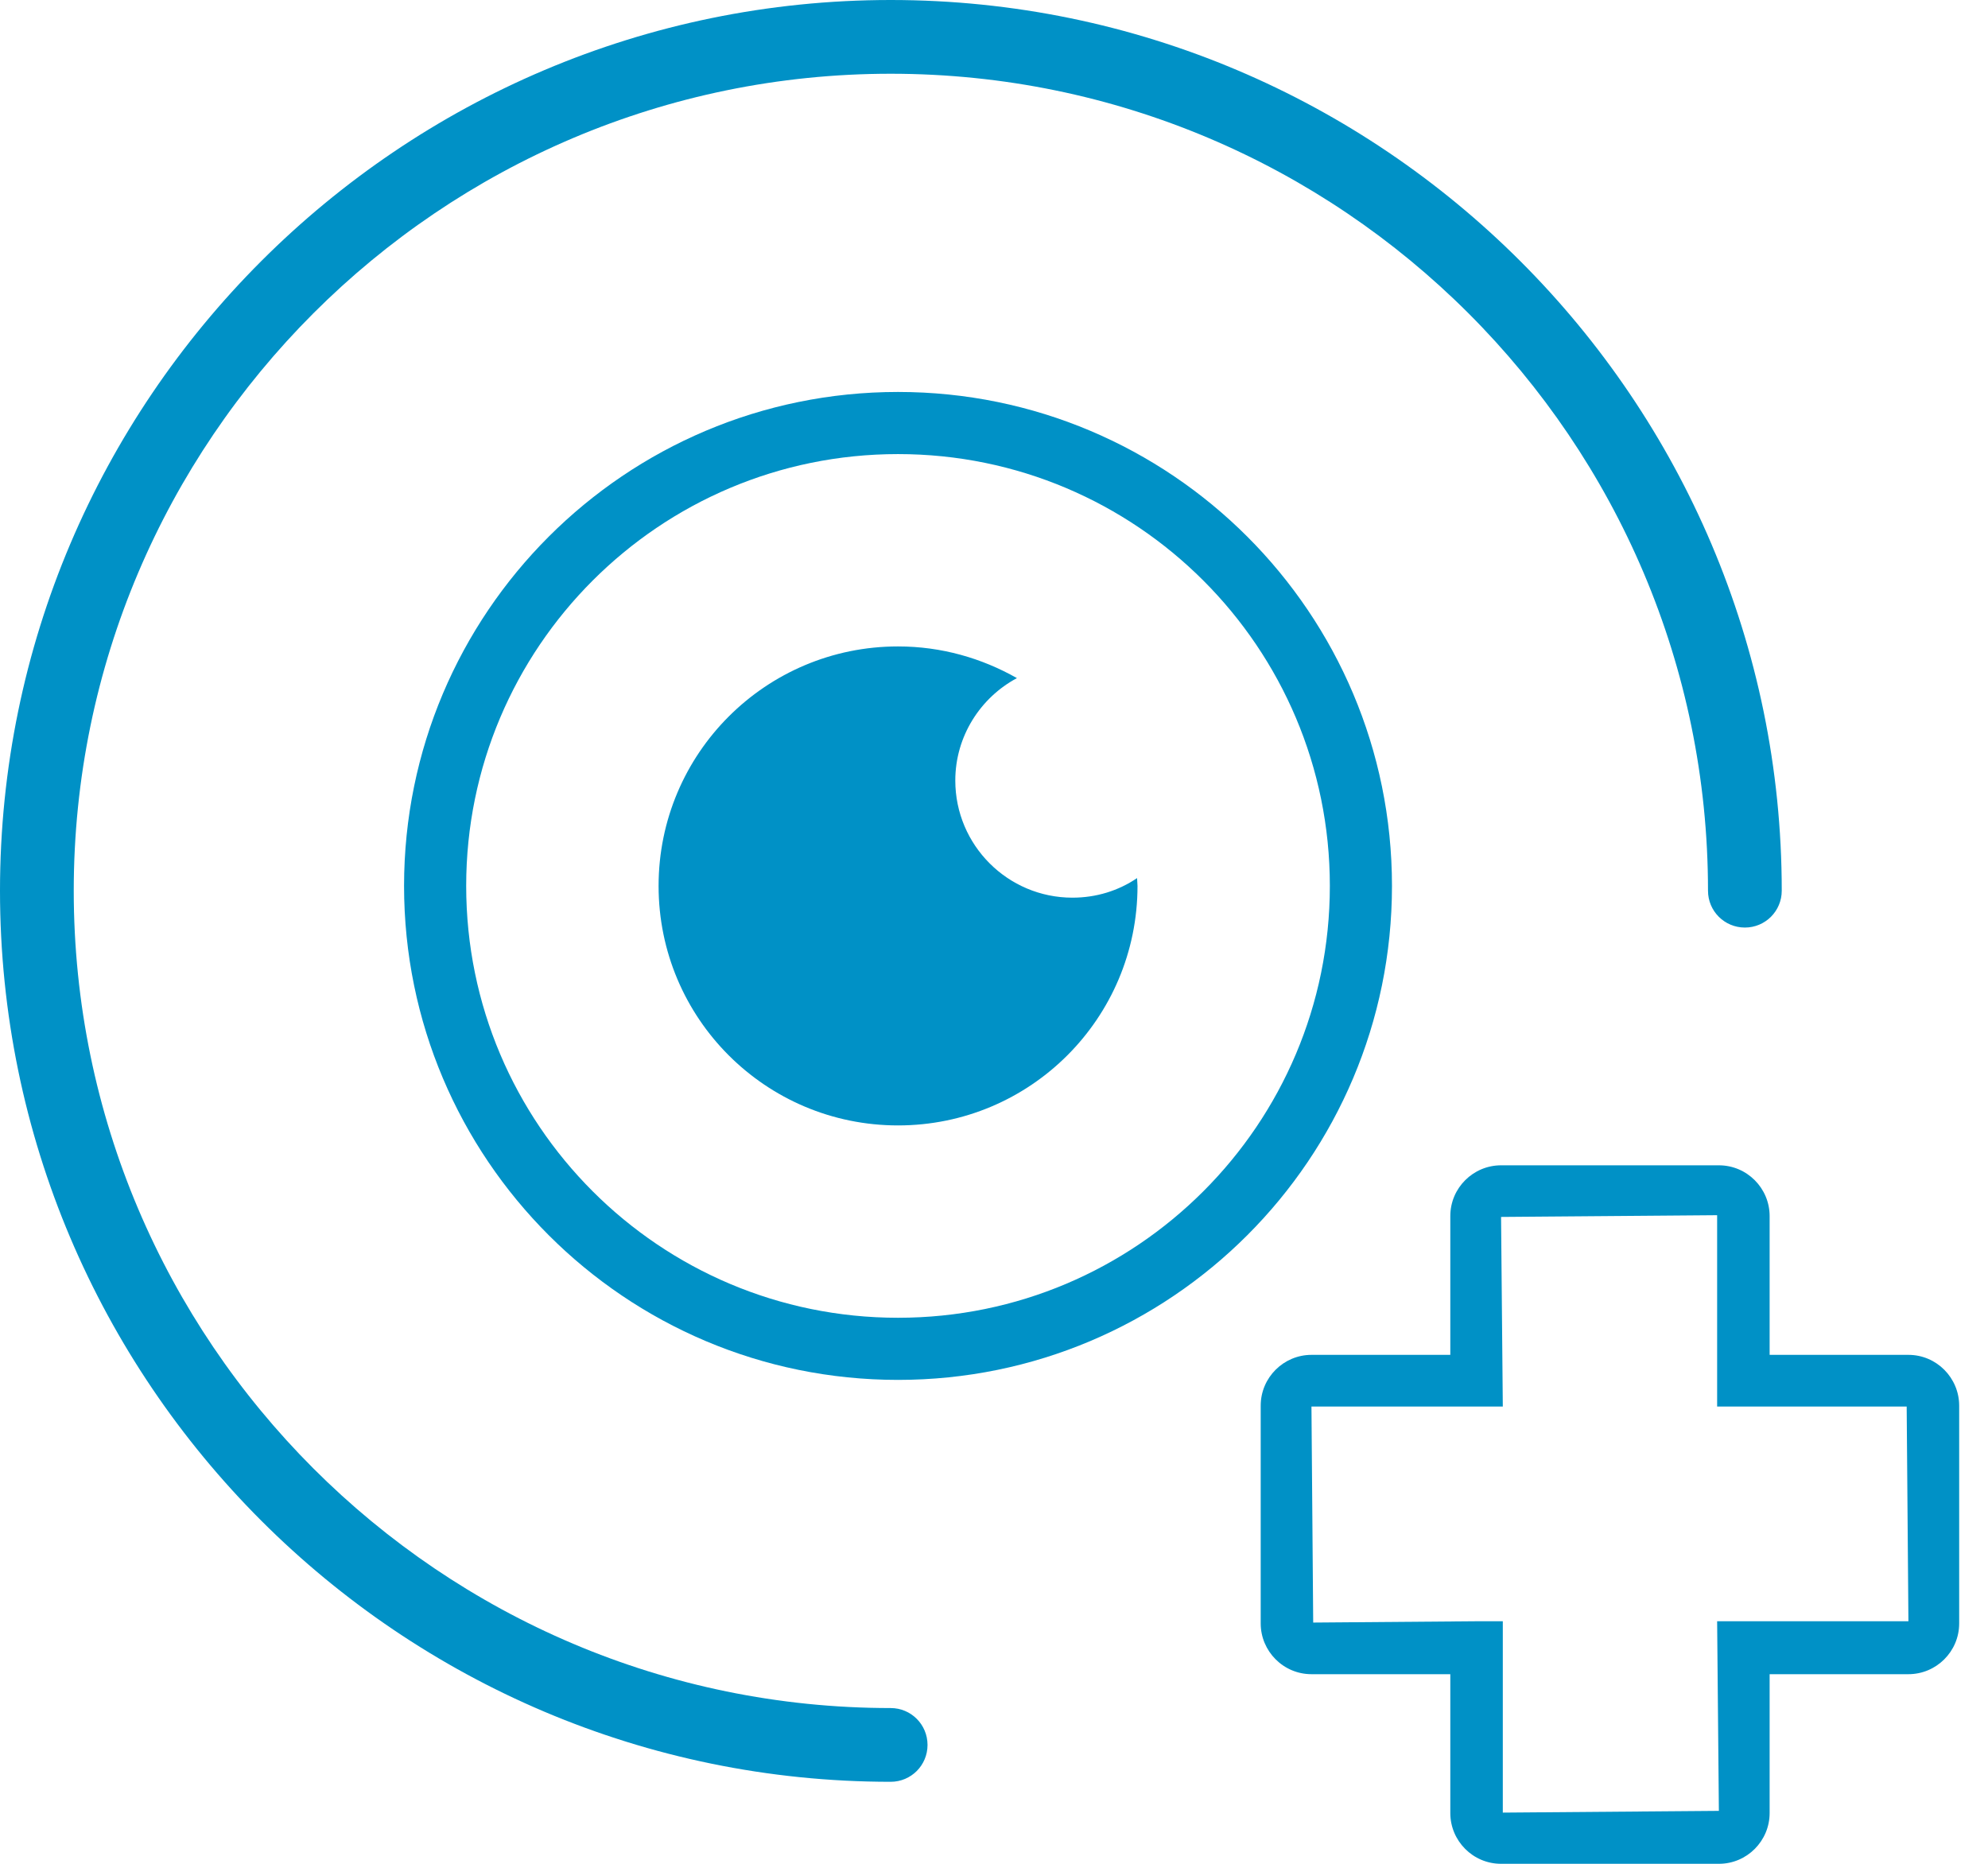
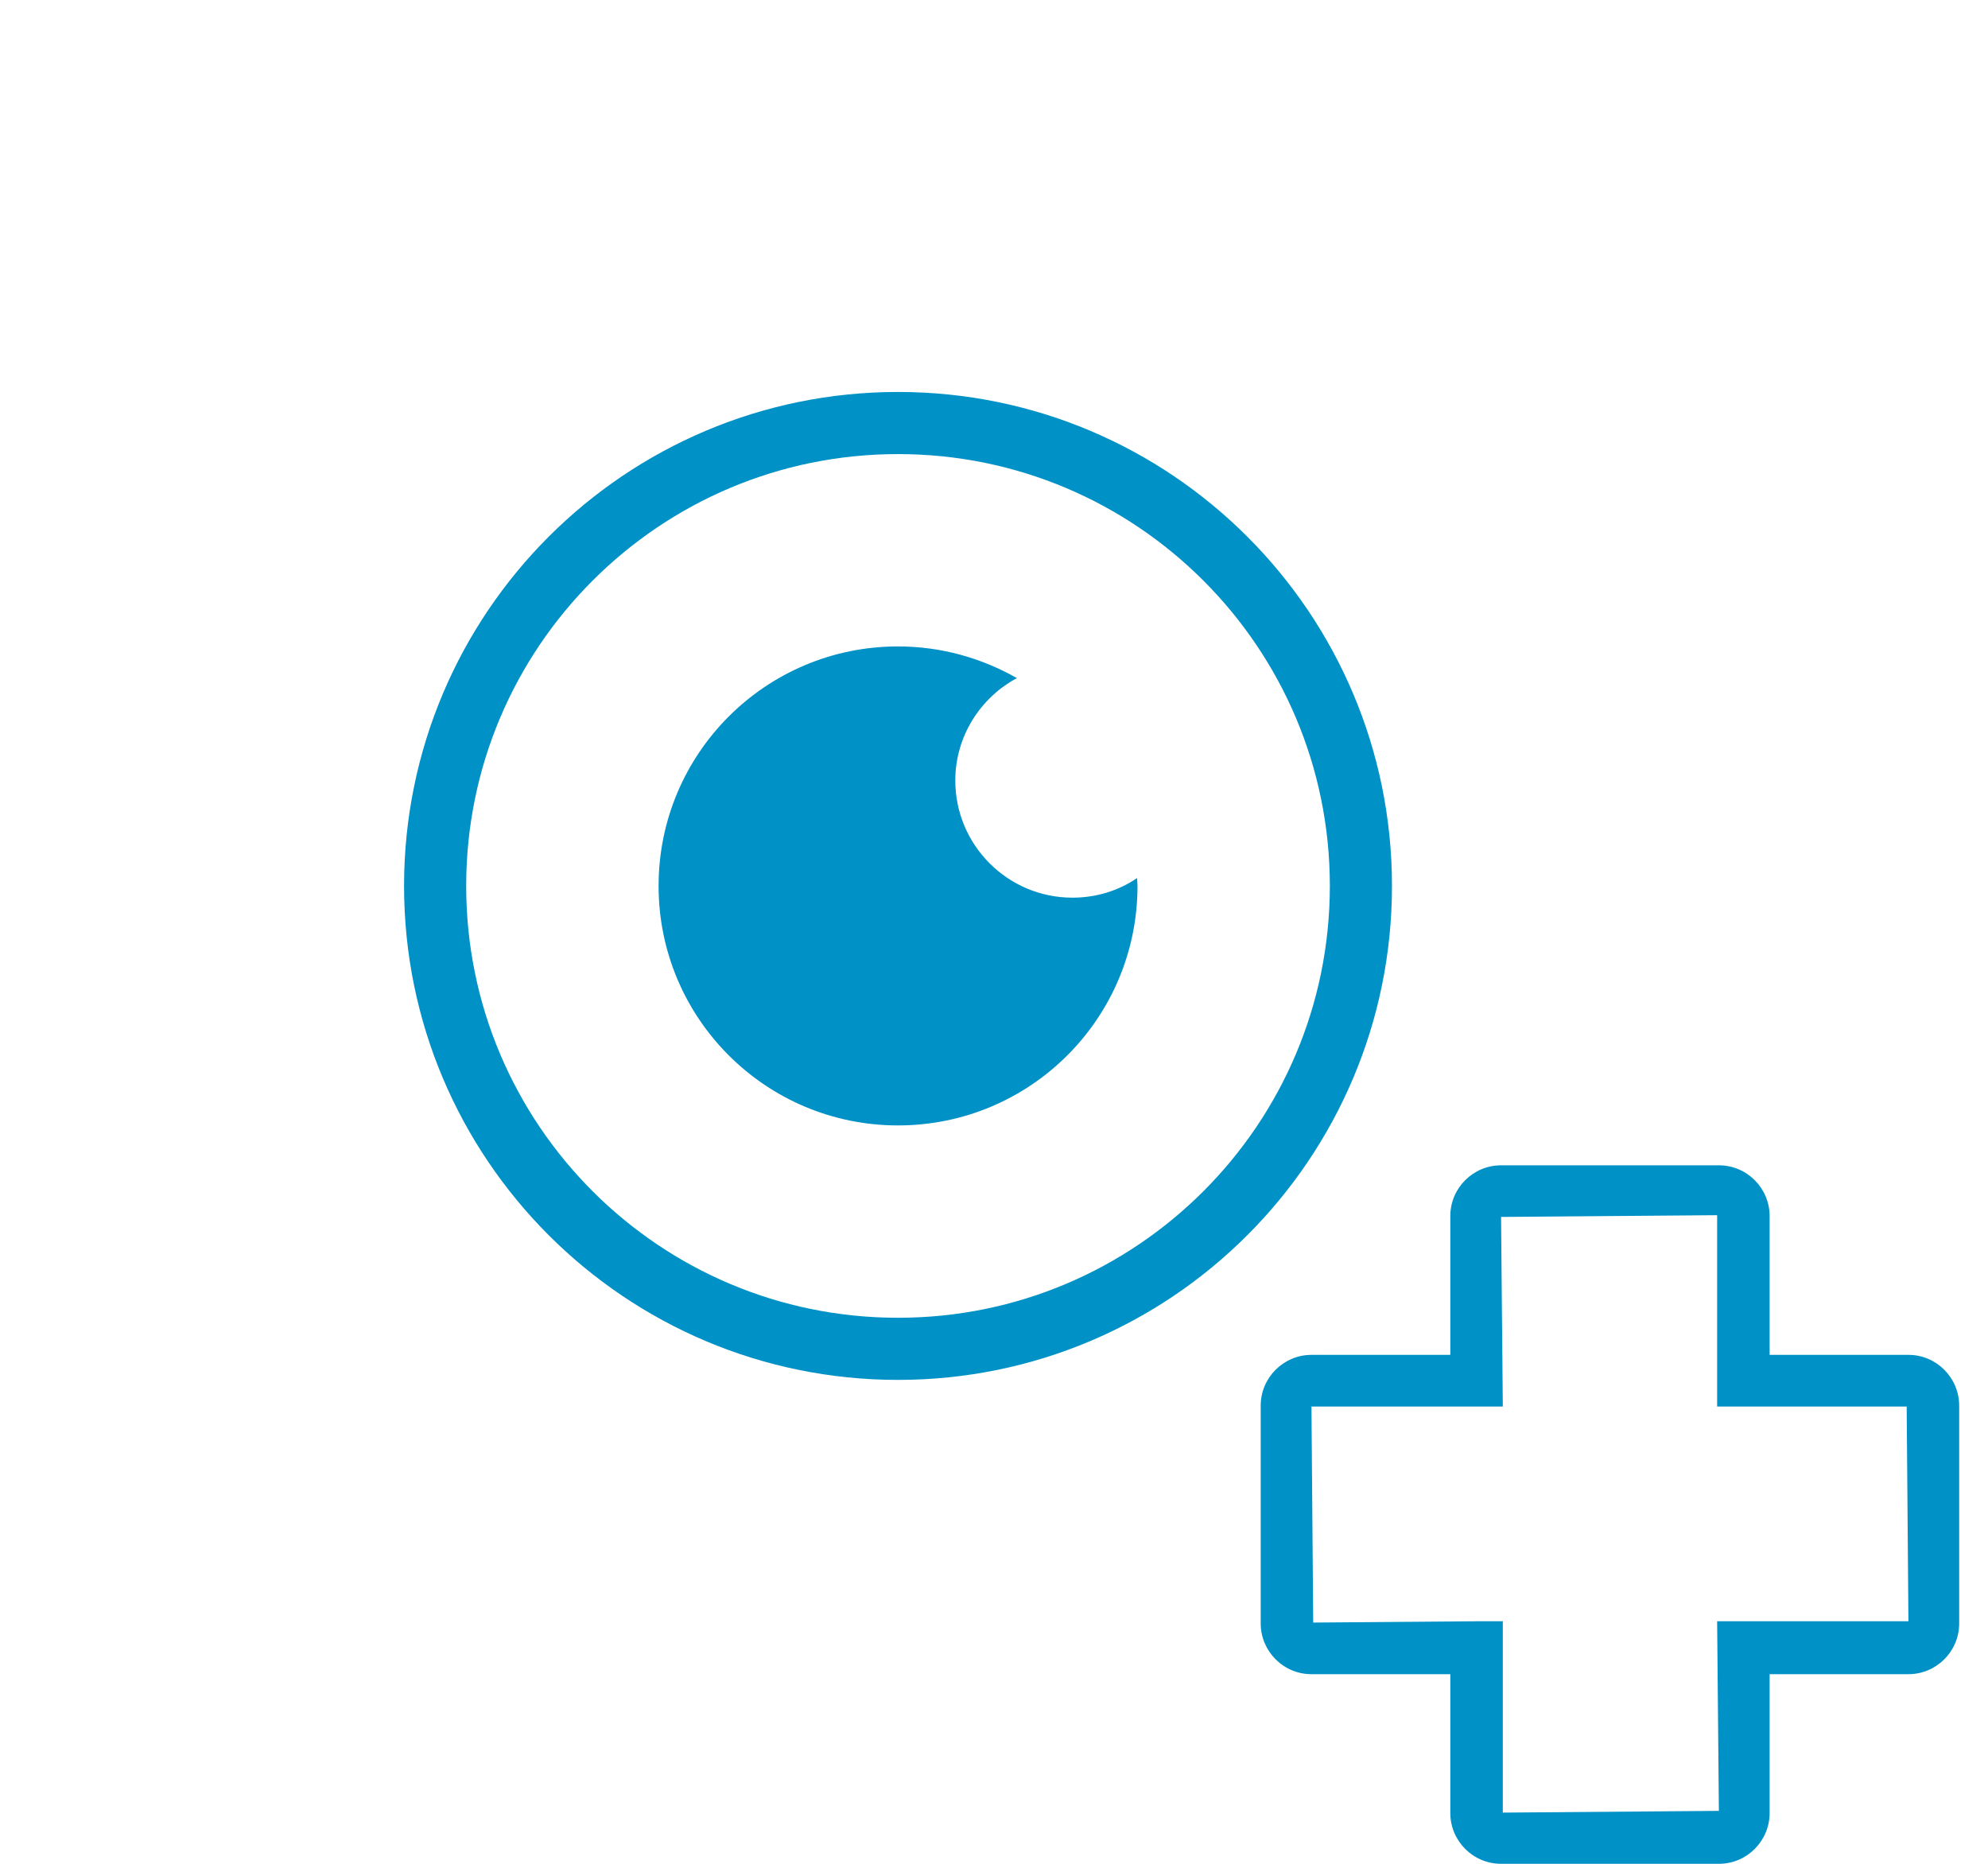
<svg xmlns="http://www.w3.org/2000/svg" width="32" height="30" viewBox="0 0 32 30" fill="none">
-   <path d="M14.337 28.68C6.432 28.68 0 22.249 0 14.337C0 6.432 6.432 0 14.337 0C22.242 0 28.68 6.432 28.68 14.337C28.68 14.665 28.415 14.93 28.087 14.93C27.758 14.93 27.493 14.665 27.493 14.337C27.493 7.081 21.592 1.187 14.337 1.187C7.088 1.187 1.187 7.088 1.187 14.337C1.187 21.592 7.088 27.493 14.337 27.493C14.665 27.493 14.93 27.758 14.93 28.087C14.93 28.415 14.665 28.68 14.337 28.68Z" fill="#0091C6" />
  <path d="M27.668 30H24.162C23.708 30 23.345 29.63 23.345 29.183V26.948H21.11C20.657 26.948 20.293 26.578 20.293 26.131V22.626C20.293 22.172 20.663 21.808 21.11 21.808H23.345V19.574C23.345 19.12 23.715 18.757 24.162 18.757H27.668C28.122 18.757 28.485 19.127 28.485 19.574V21.808H30.719C31.173 21.808 31.536 22.179 31.536 22.626V26.131C31.536 26.585 31.166 26.948 30.719 26.948H28.485V29.183C28.485 29.63 28.122 30 27.668 30ZM23.764 26.096H24.19V29.176L27.668 29.148L27.64 26.096H30.719L30.691 22.64H27.64V19.56L24.162 19.588L24.19 22.64H21.11L21.138 26.117L23.764 26.096Z" fill="#0091C6" />
  <path d="M14.455 21.711C18.57 21.711 21.906 18.375 21.906 14.26C21.906 10.145 18.57 6.809 14.455 6.809C10.34 6.809 7.004 10.145 7.004 14.26C7.004 18.375 10.34 21.711 14.455 21.711Z" stroke="#0091C6" stroke-miterlimit="10" />
  <path d="M15.377 12.563C15.377 11.851 15.782 11.229 16.369 10.915C15.803 10.594 15.154 10.405 14.455 10.405C12.325 10.405 10.601 12.13 10.601 14.26C10.601 16.39 12.325 18.115 14.455 18.115C16.585 18.115 18.31 16.39 18.31 14.26C18.31 14.218 18.303 14.176 18.303 14.134C18.003 14.337 17.647 14.449 17.262 14.449C16.222 14.449 15.377 13.604 15.377 12.563Z" fill="#0091C6" />
</svg>